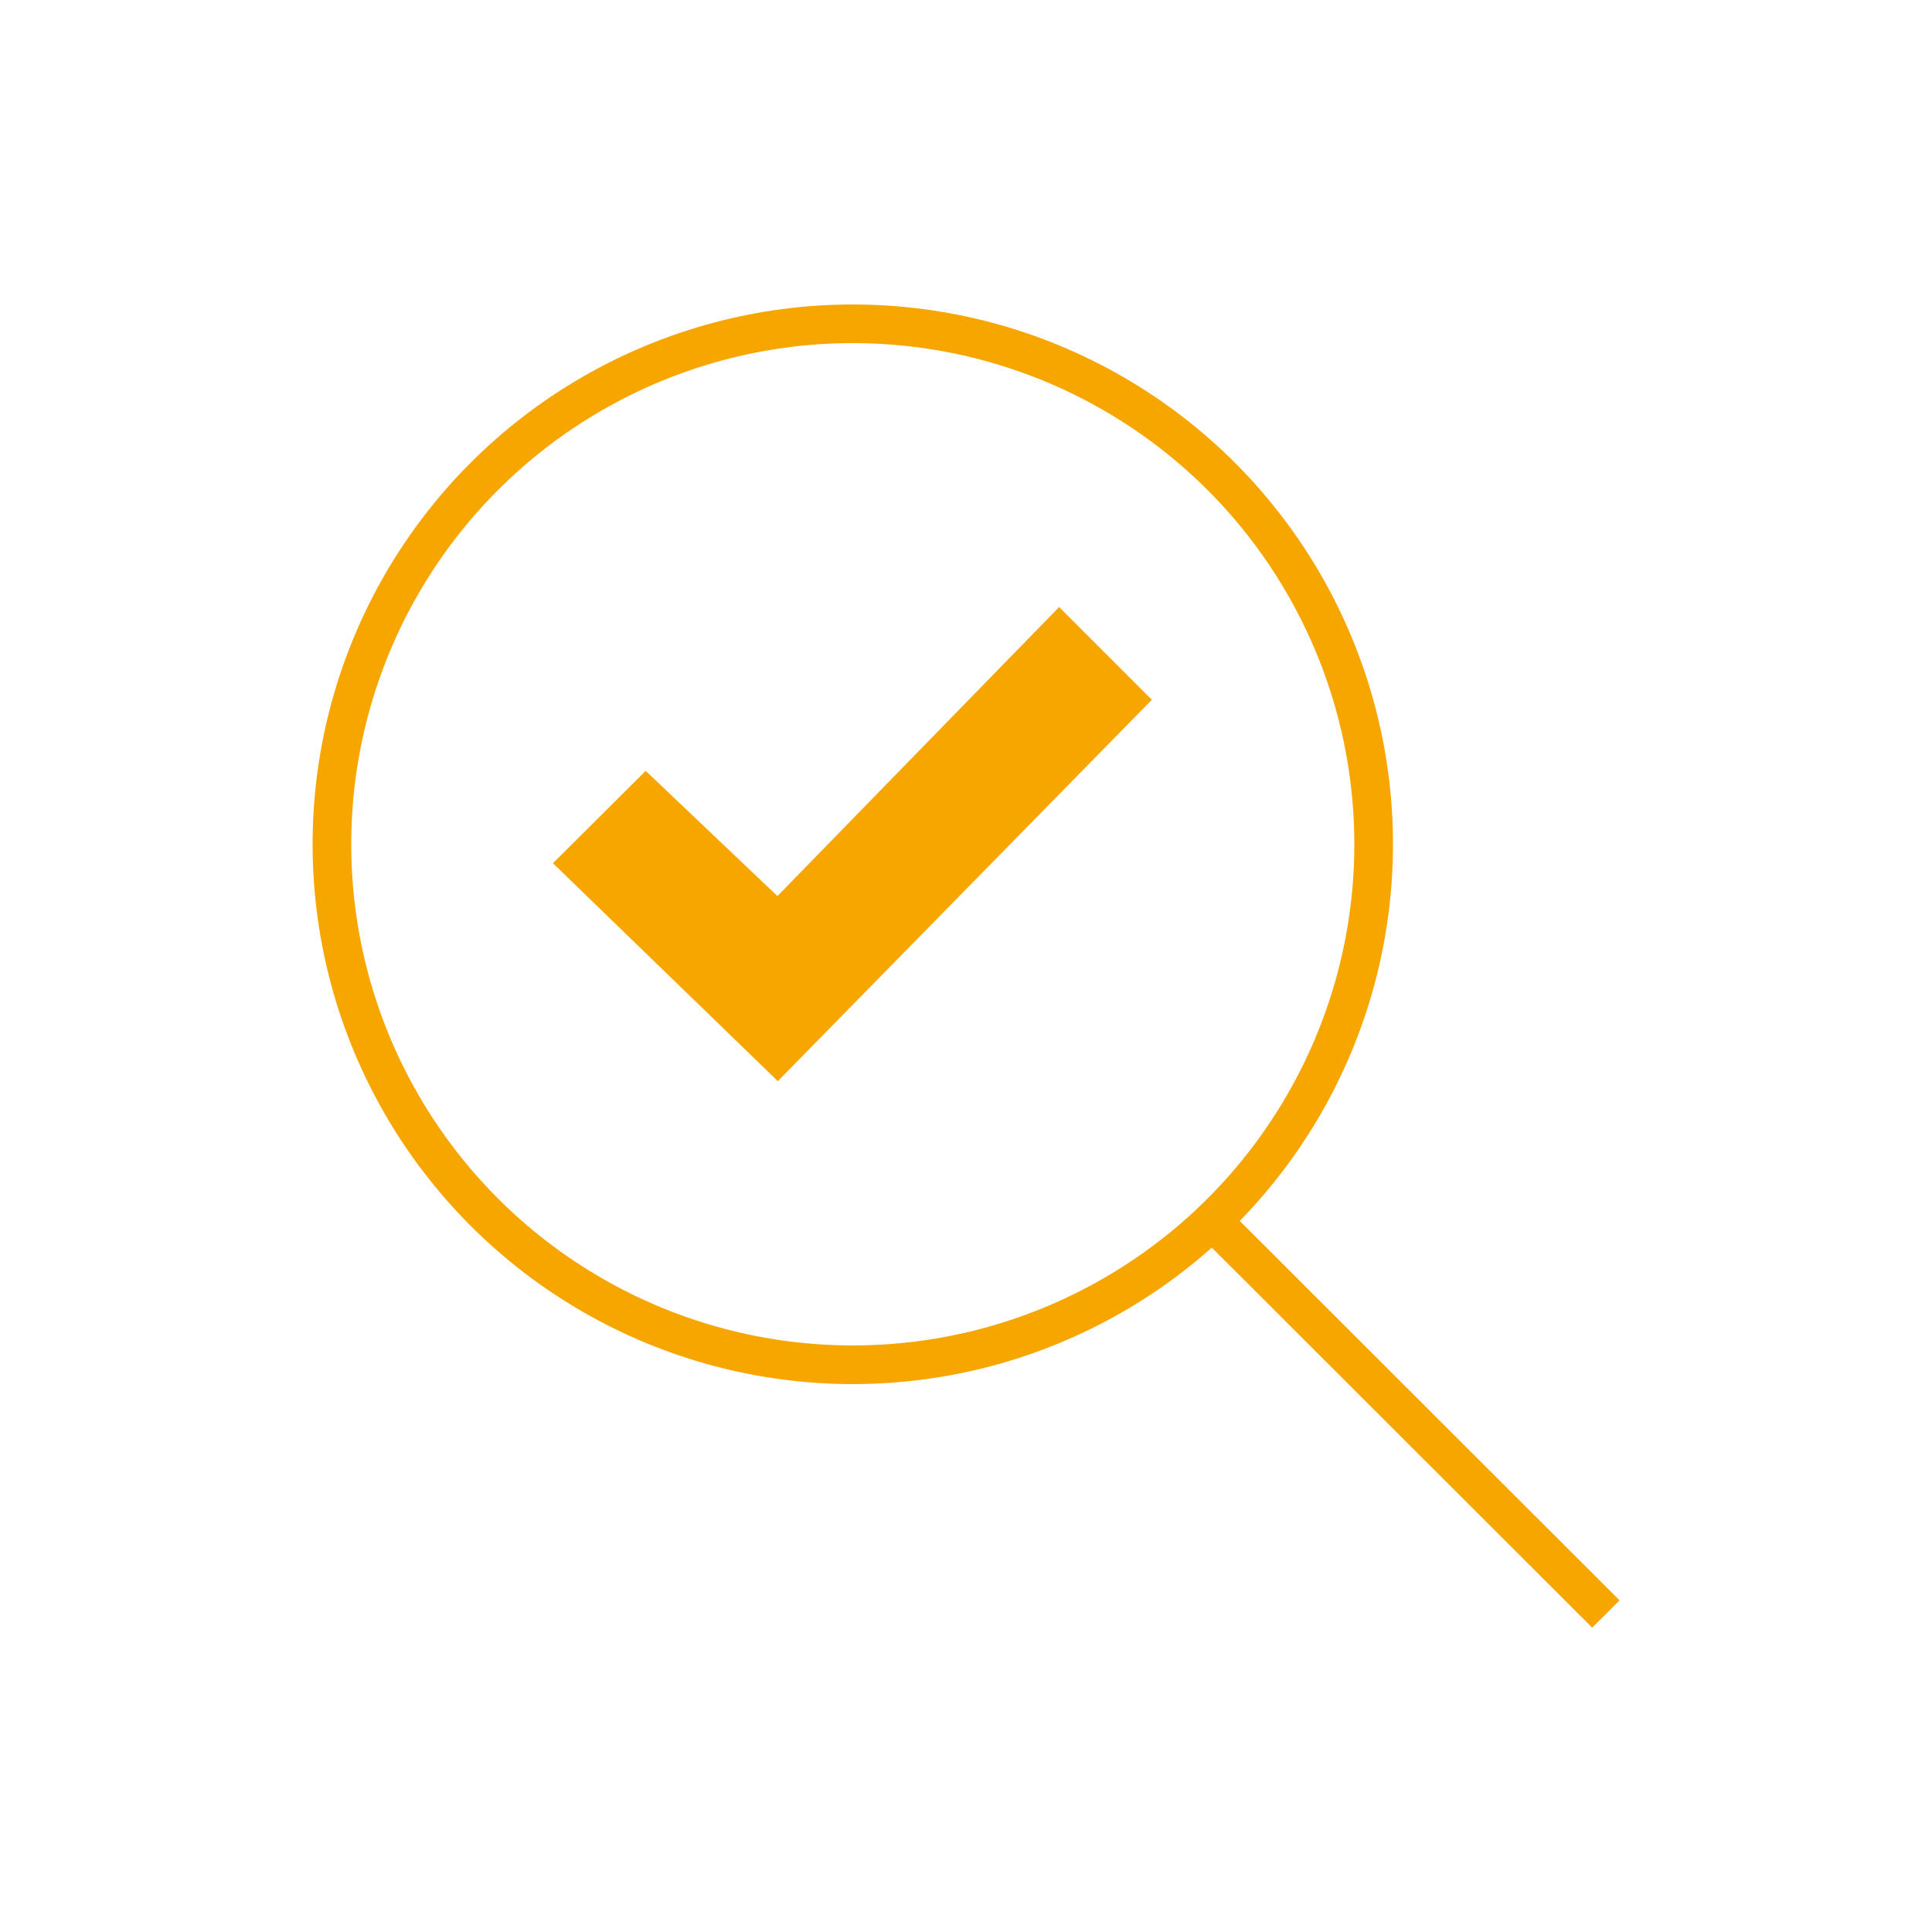
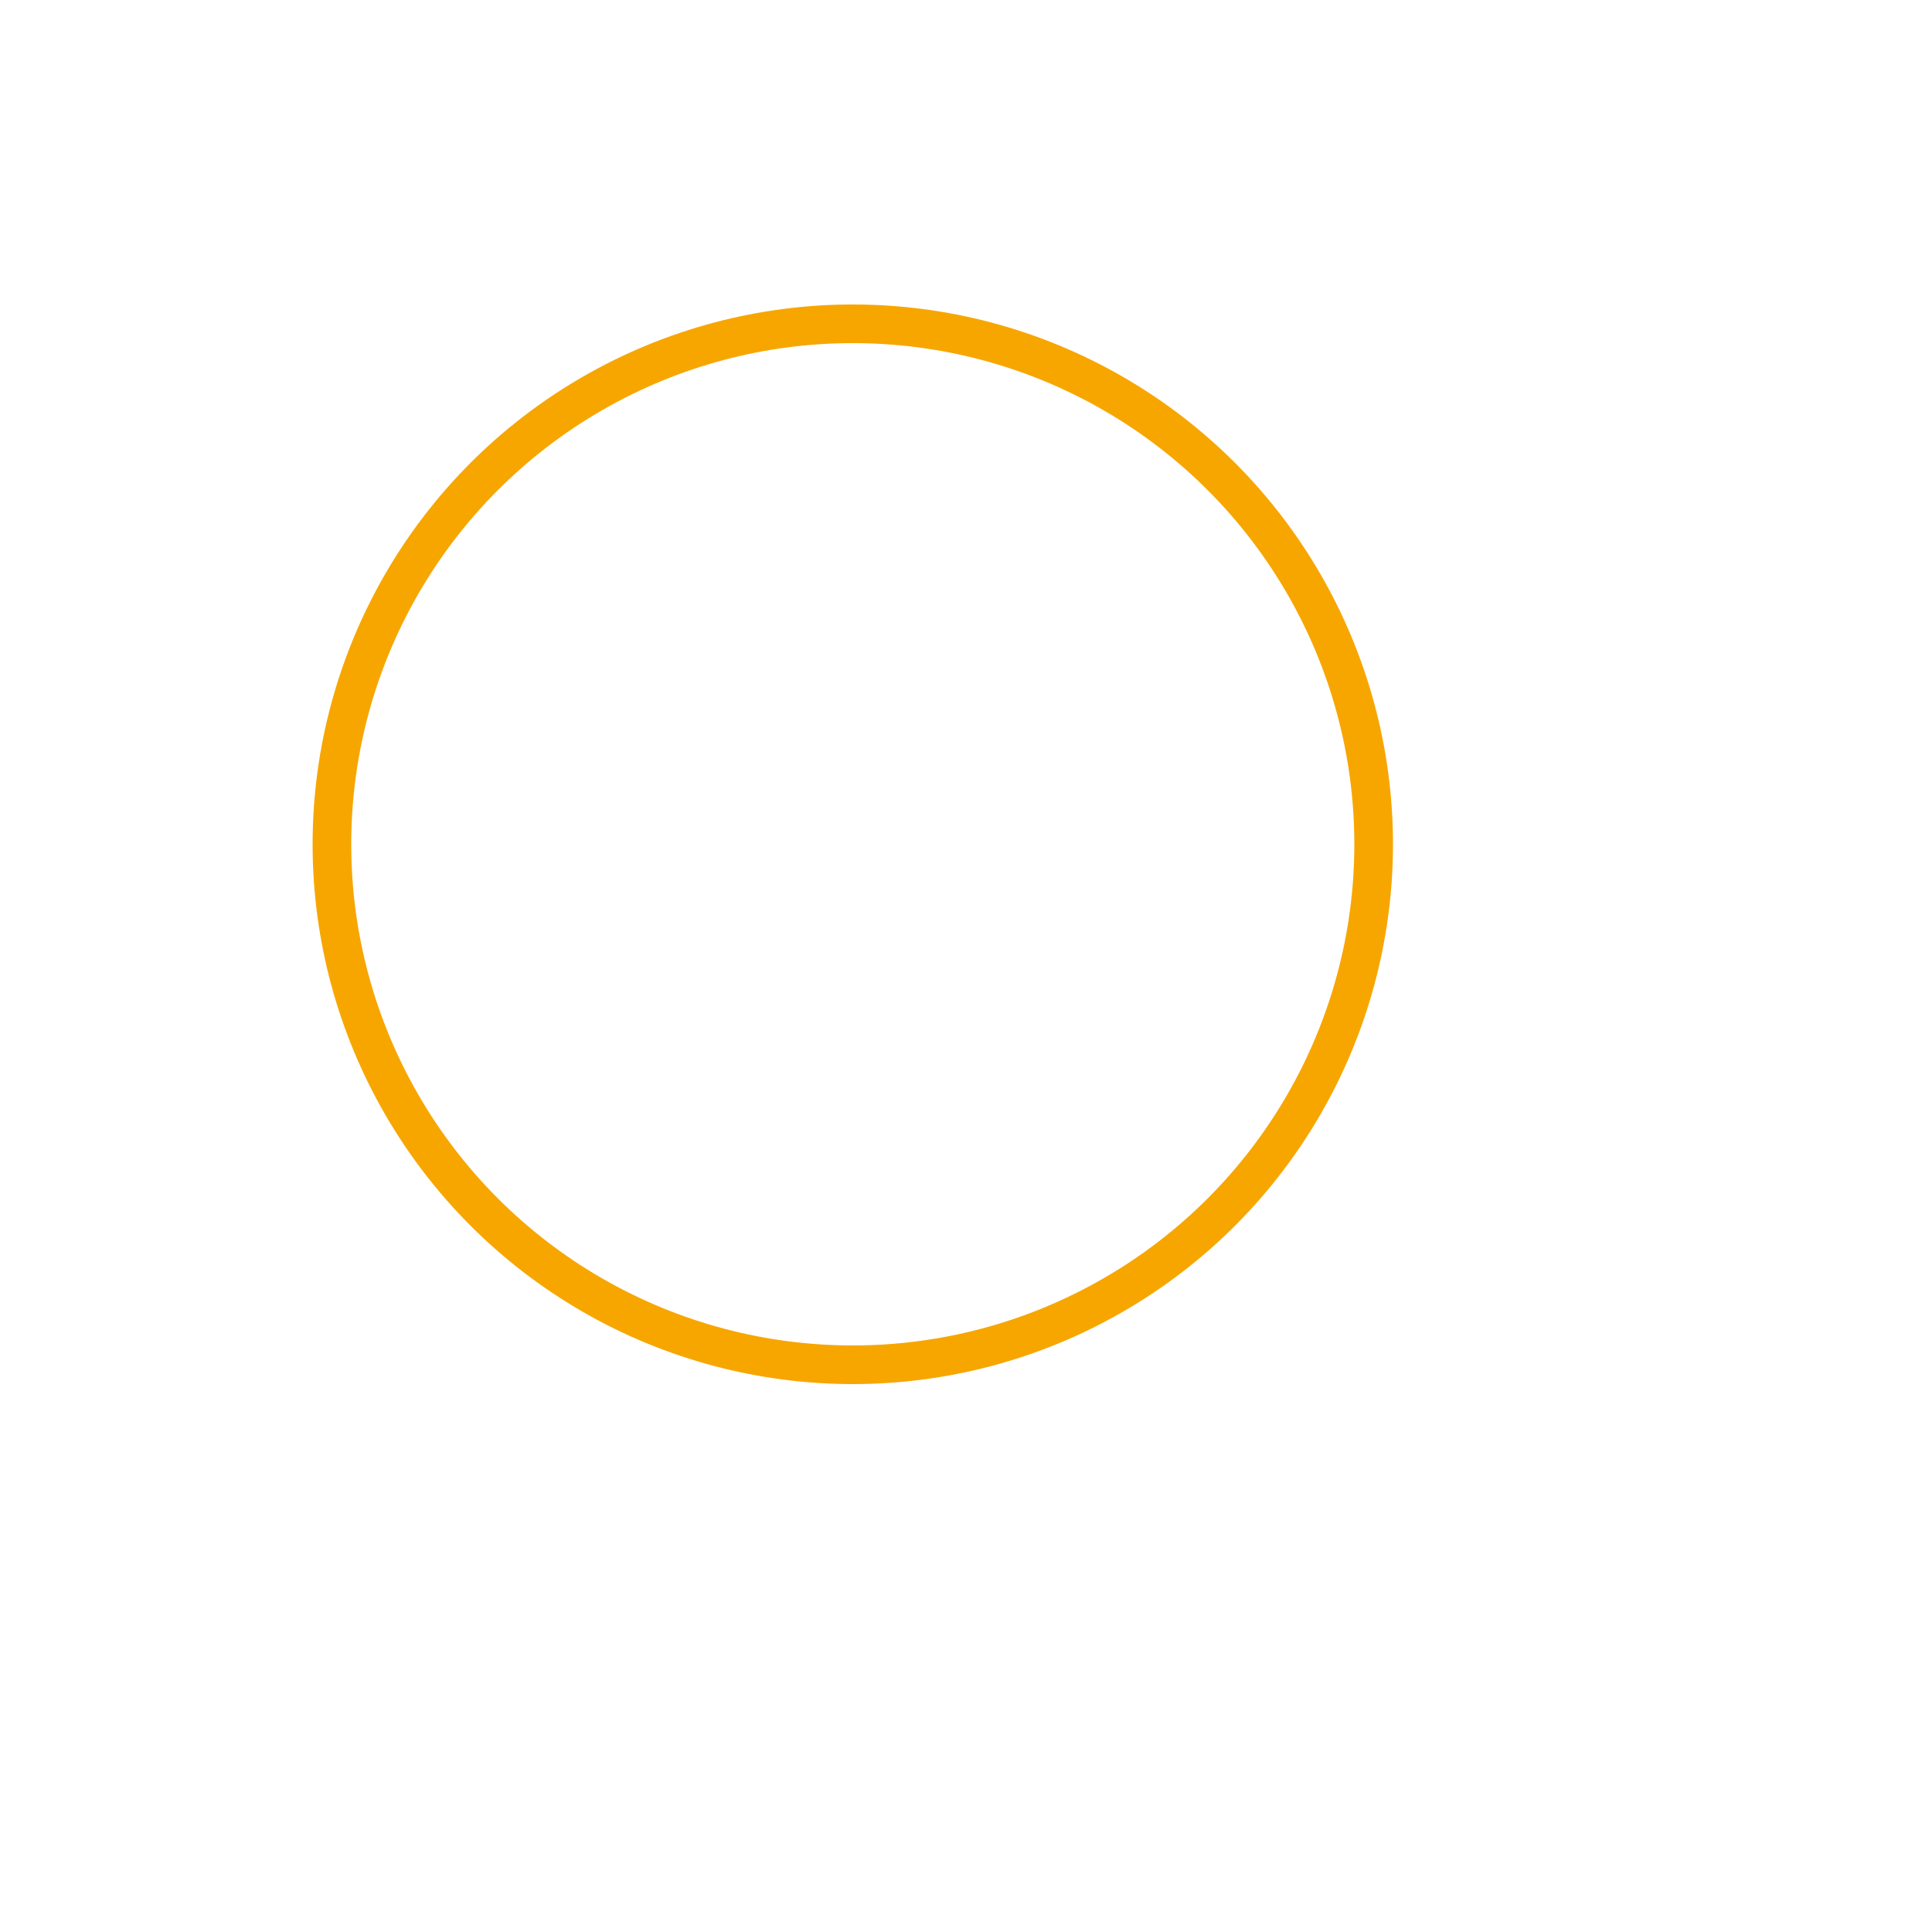
<svg xmlns="http://www.w3.org/2000/svg" version="1.1" x="0px" y="0px" viewBox="0 0 500 500" enable-background="new 0 0 500 500" xml:space="preserve">
  <g id="Ebene_1">
</g>
  <g id="Ebene_5">
</g>
  <g id="Ebene_2">
-     <line fill="none" stroke="#F7A600" stroke-width="10" stroke-miterlimit="10" x1="315.2" y1="317.4" x2="415.6" y2="417.7" />
    <g>
      <ellipse fill="none" stroke="#F7A600" stroke-width="10" stroke-miterlimit="10" cx="220.7" cy="218.5" rx="134.8" ry="134.7" />
-       <path fill="#F7A600" d="M201.3,279.8l-58.2-56.4l24-23.9l34.1,32.4l72.9-74.8l24,24L201.3,279.8z" />
    </g>
  </g>
</svg>